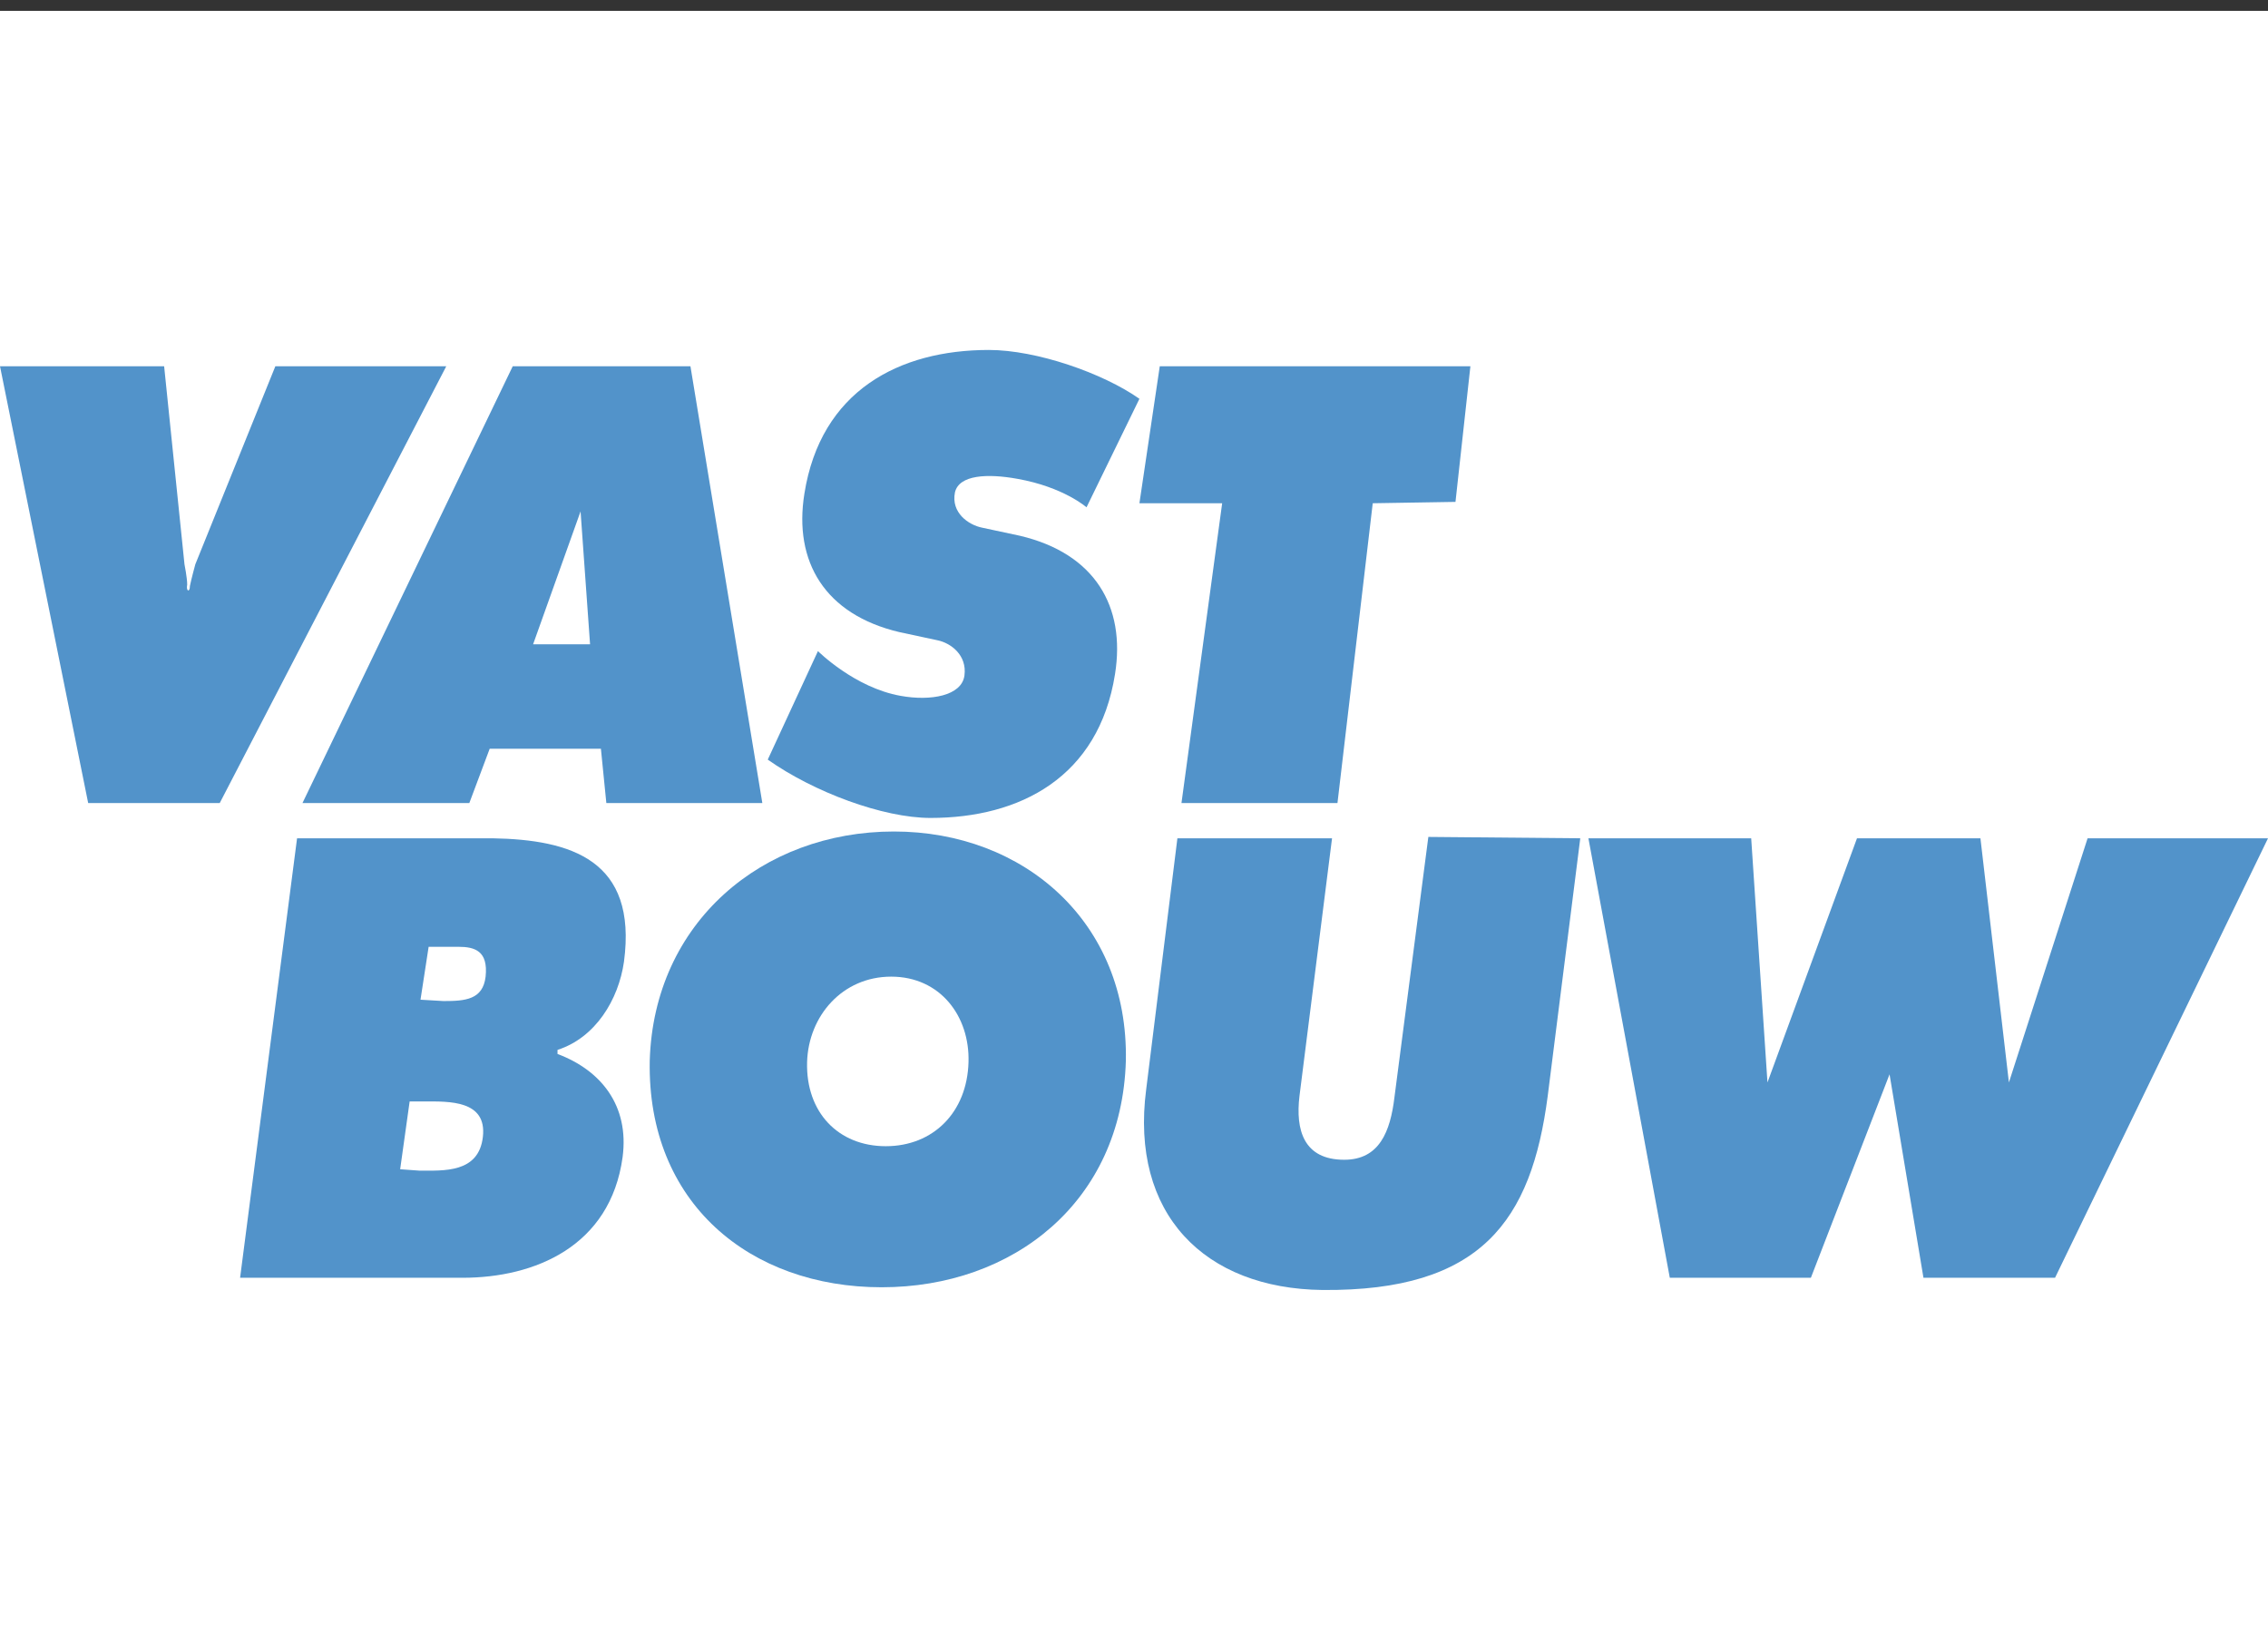
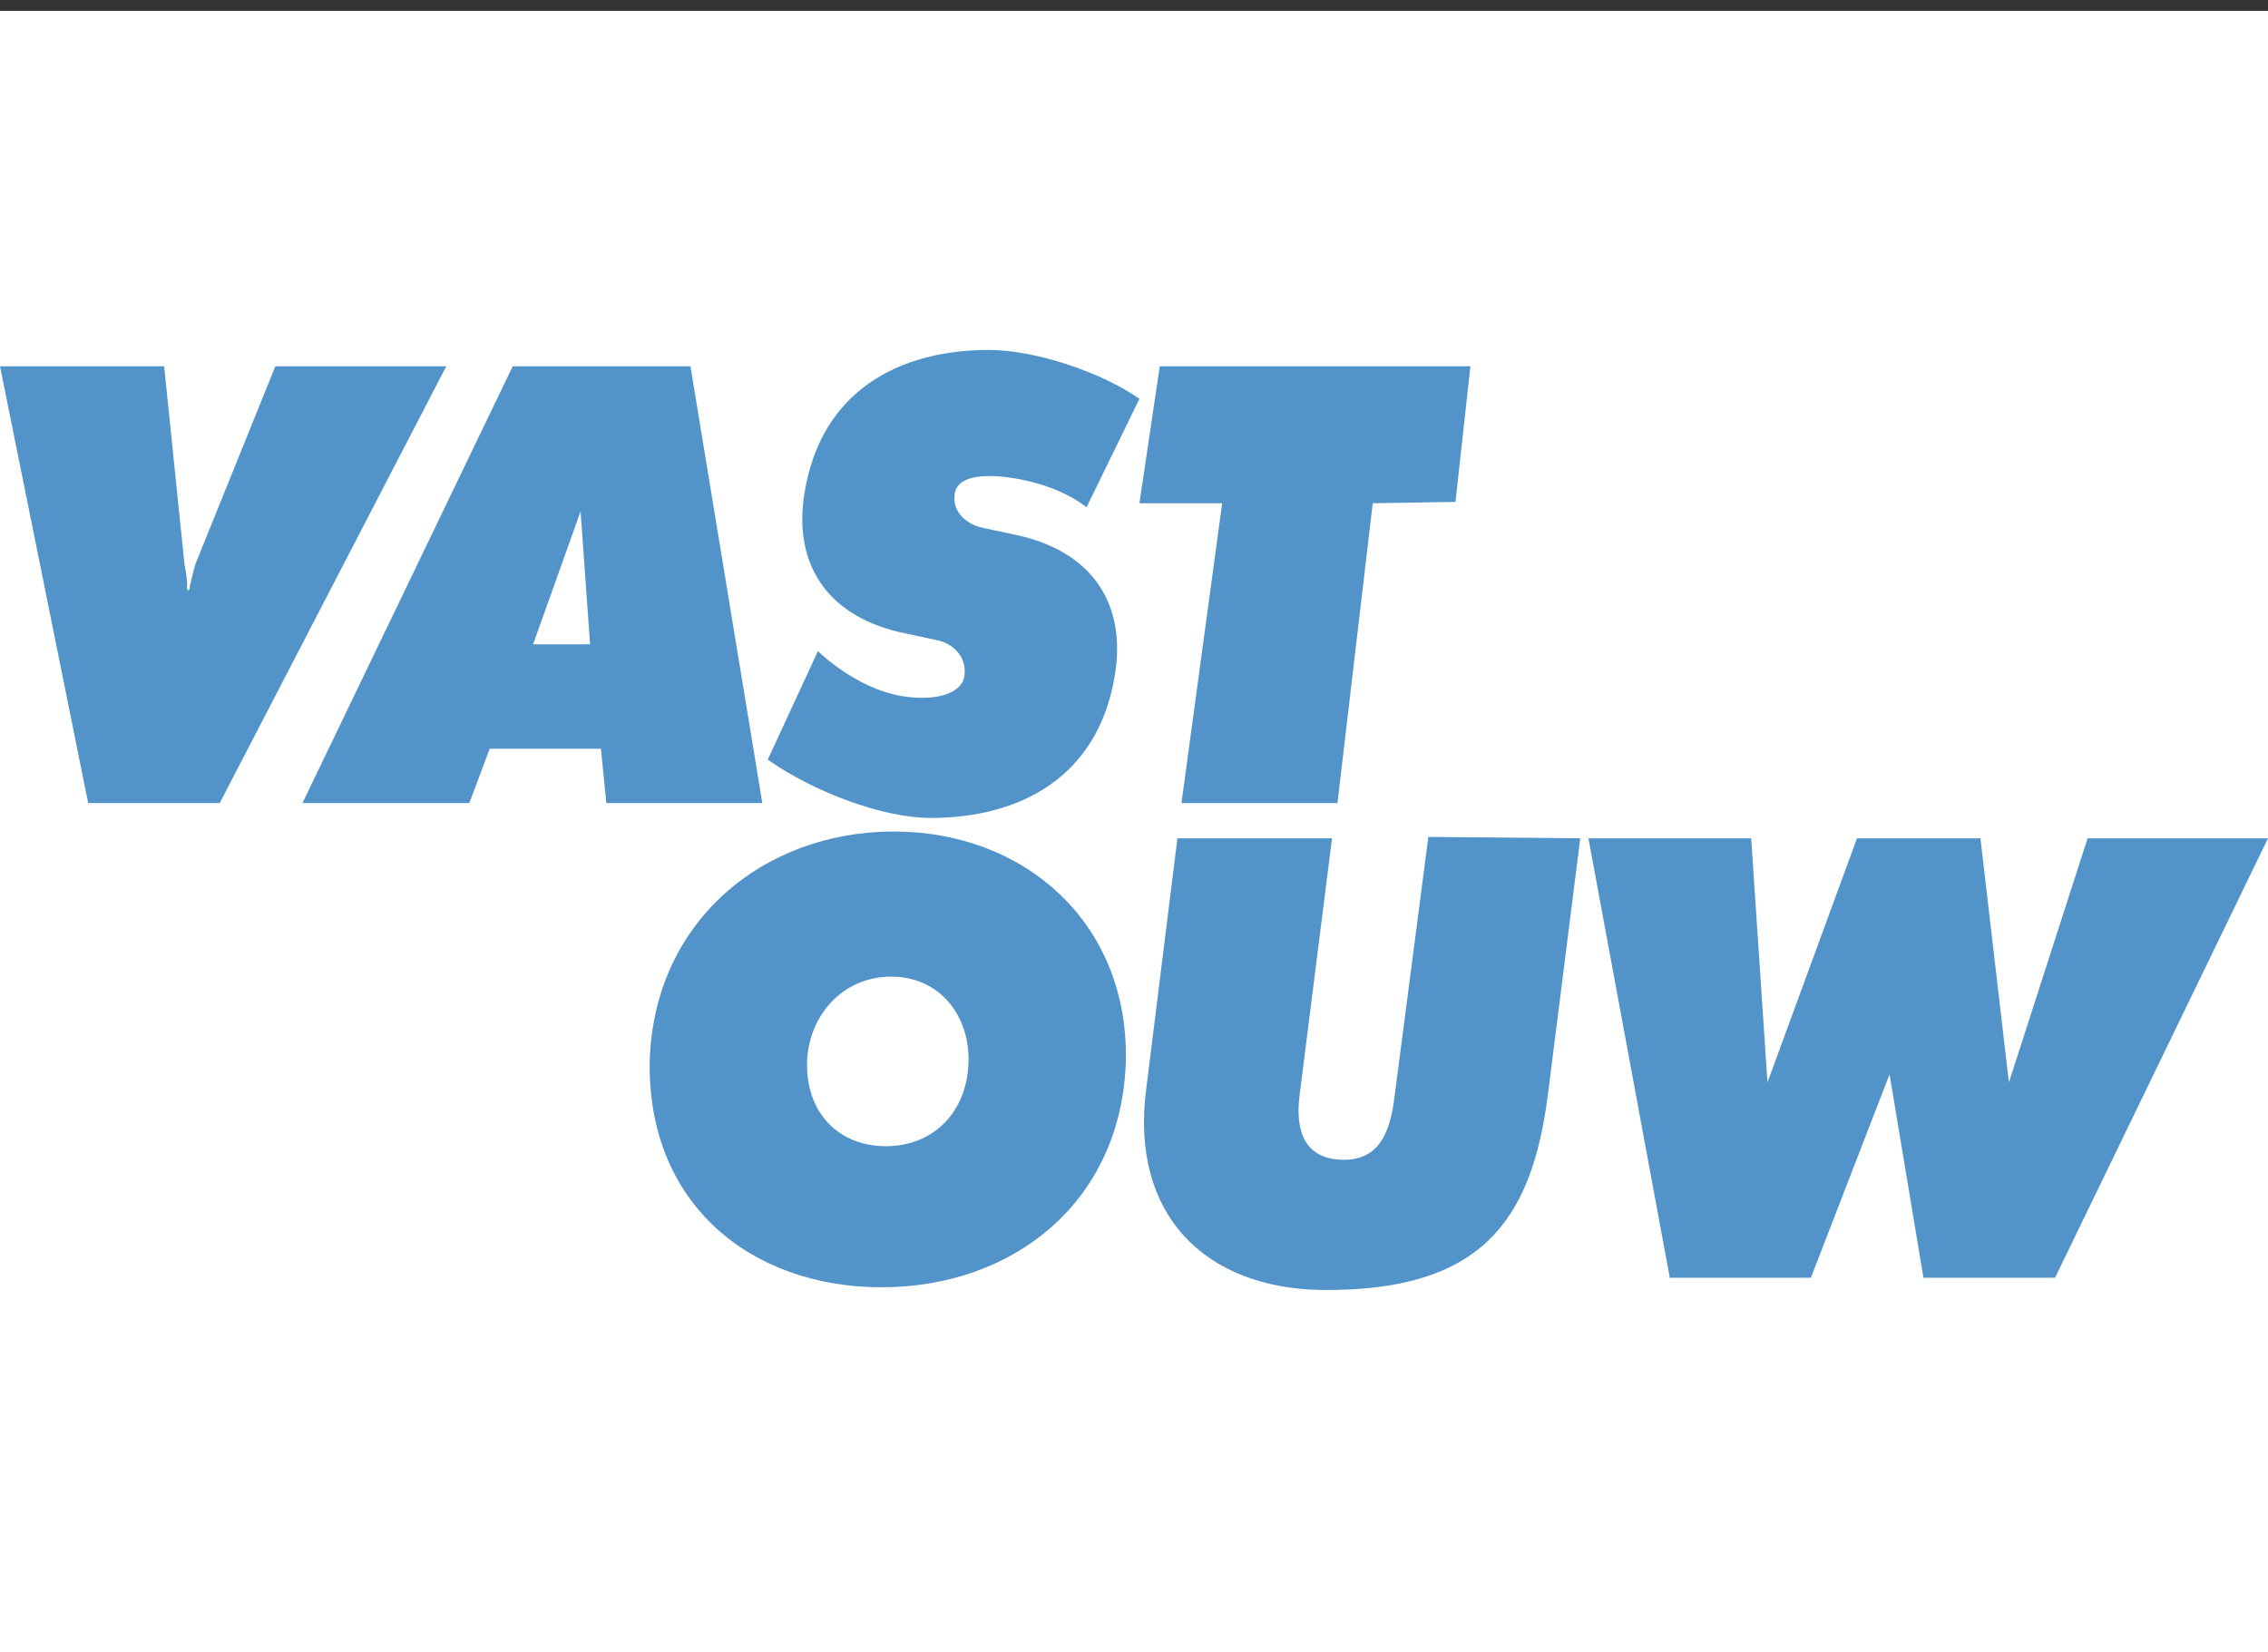
<svg xmlns="http://www.w3.org/2000/svg" version="1.1" id="Laag_1" x="0px" y="0px" viewBox="0 0 167.2 121.8" style="enable-background:new 0 0 167.2 121.8;" xml:space="preserve">
  <rect x="0" y="0" width="167.2" height="121.8" fill="#333333" stroke="none" />
  <style type="text/css">
	.st0{fill:#FFFFFF;}
	.st1{fill:#5293CA;}
</style>
  <rect x="-81.4" y="0.8" class="st0" width="330.6" height="121.1" />
  <g>
    <path class="st1" d="M14.4,41.6L20.3,27h12.6L16.2,59.2H6.5L0,27h12.1l1.5,14.6c0,0,0.2,1,0.2,1.5c-0.1,0.5,0.2,0.6,0.2,0.1   C14.1,42.7,14.4,41.6,14.4,41.6L14.4,41.6L14.4,41.6z" />
-     <path class="st1" d="M34.6,59.2H22.3L37.8,27h13.1l5.3,32.2H44.7l-0.4-4h-8.2L34.6,59.2L34.6,59.2z M42.8,37.7l-3.5,9.8h4.2   L42.8,37.7L42.8,37.7z" />
+     <path class="st1" d="M34.6,59.2H22.3L37.8,27h13.1l5.3,32.2H44.7l-0.4-4h-8.2L34.6,59.2z M42.8,37.7l-3.5,9.8h4.2   L42.8,37.7L42.8,37.7z" />
    <path class="st1" d="M56.6,56c3.4,2.4,8.5,4.3,12,4.3c6.6,0,12.4-3,13.6-10.6c0.8-5-1.5-8.9-7-10.2l-2.8-0.6c-1-0.2-2.3-1.1-2-2.6   c0.3-1.3,2.4-1.4,4.6-1c3.4,0.6,5.1,2.1,5.1,2.1l3.9-8c-2.7-1.9-7.6-3.6-11.1-3.6c-6.6,0-12.4,3-13.6,10.6c-0.8,5,1.5,8.9,7,10.2   l2.8,0.6c1,0.2,2.2,1.1,2,2.6s-2.5,1.9-4.7,1.5C63,50.7,60.3,48,60.3,48L56.6,56L56.6,56L56.6,56z" />
    <polygon class="st1" points="85.5,27 108.4,27 107.3,37 101.2,37.1 98.6,59.2 87.1,59.2 90.1,37.1 84,37.1  " />
-     <path class="st1" d="M21.9,61.8h14.4c5.8,0.1,10.7,1.6,9.7,9.1c-0.4,2.8-2.1,5.6-4.9,6.5v0.3c3.2,1.2,5.3,3.8,4.8,7.6   c-0.9,6.6-6.5,8.9-11.8,8.9H17.7L21.9,61.8L21.9,61.8L21.9,61.8z M32.7,73.8c1.6,0,2.9-0.1,3.1-1.8c0.2-1.9-0.8-2.2-2-2.2h-2.2   L31,73.7L32.7,73.8L32.7,73.8L32.7,73.8z M29.5,86.2l1.4,0.1c1.8,0,4.4,0.2,4.7-2.5c0.3-2.7-2.5-2.6-4.3-2.6h-1.1L29.5,86.2   L29.5,86.2L29.5,86.2z" />
    <path class="st1" d="M83,78.2c-0.3,10.4-8.3,16.7-18,16.7s-17.3-6.2-17.1-16.7c0.3-10.2,8.3-16.9,18-16.9   C75.5,61.3,83.2,68,83,78.2L83,78.2L83,78.2z M59.5,78.3c-0.1,3.7,2.3,6.2,5.8,6.2s6-2.5,6.1-6.2c0.1-3.4-2.1-6.3-5.7-6.3   S59.6,74.9,59.5,78.3L59.5,78.3L59.5,78.3z" />
    <path class="st1" d="M116.5,61.8l-2.4,19c-1.2,9.2-4.9,14.4-16.6,14.3c-8.7-0.1-14.2-5.6-13-14.8l2.3-18.5h11.4l-2.4,19   c-0.3,2.5,0.3,4.7,3.3,4.7c2.6,0,3.4-2.1,3.7-4.6l2.5-19.2L116.5,61.8L116.5,61.8z" />
    <polygon class="st1" points="133.5,94.2 123.1,94.2 117.1,61.8 129.1,61.8 130.3,79.8 136.9,61.8 146,61.8 148.1,79.8 153.9,61.8    167.2,61.8 151.5,94.2 141.8,94.2 139.3,79.2  " />
  </g>
</svg>